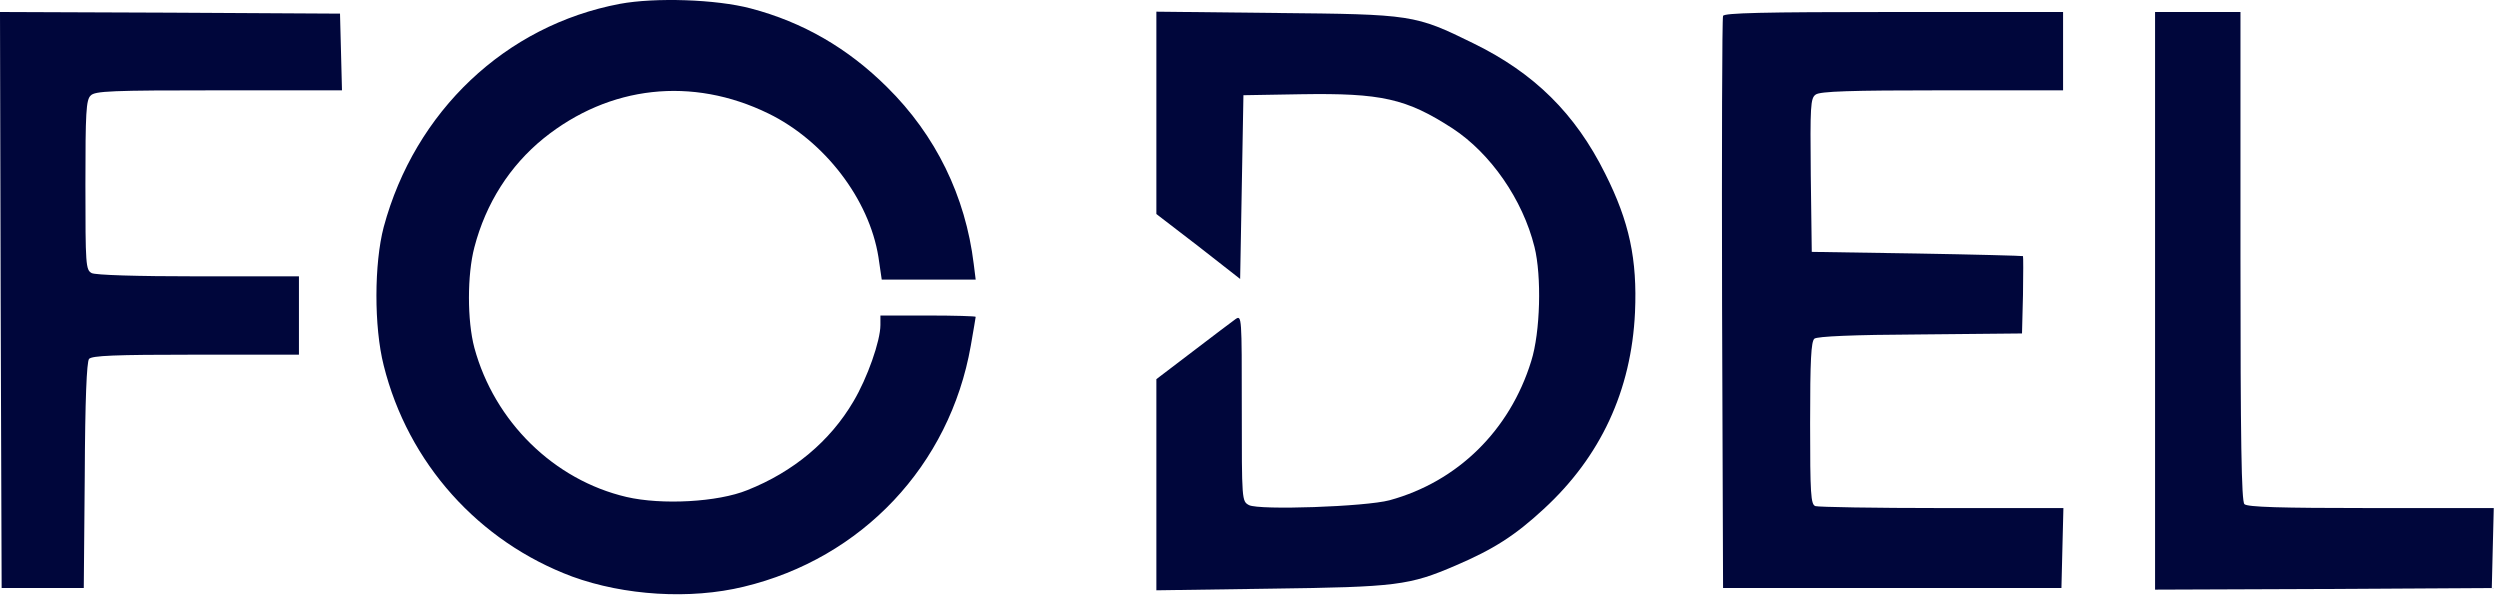
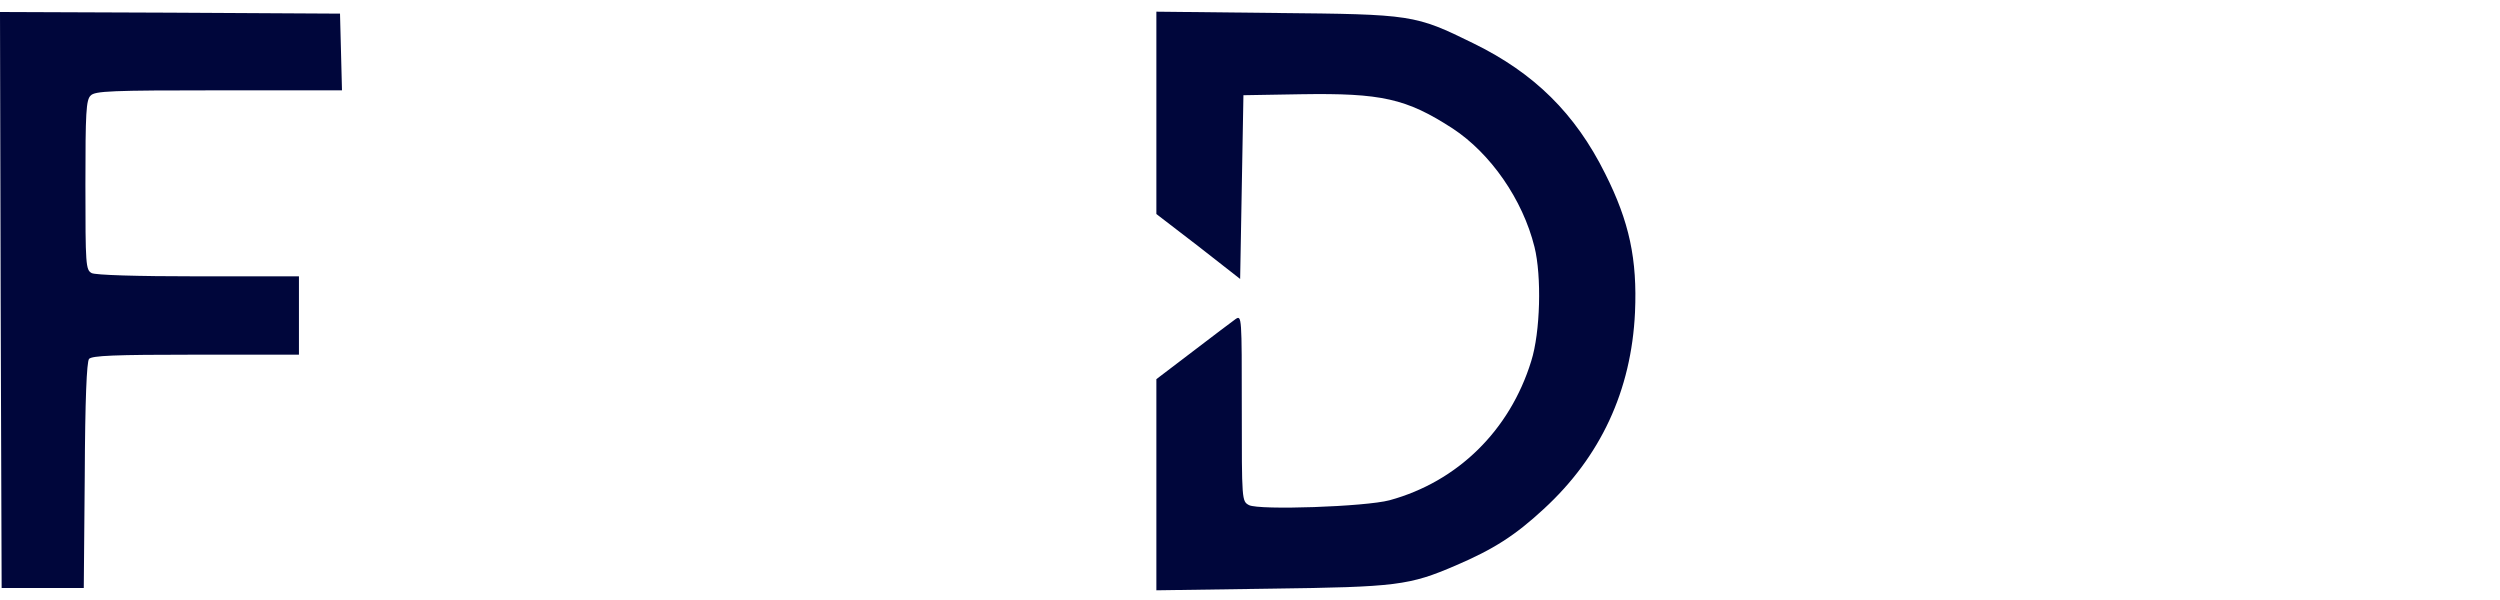
<svg xmlns="http://www.w3.org/2000/svg" width="204" height="49" viewBox="0 0 204 49" fill="none">
-   <path d="M50.584 0.314C41.256 2.071 33.857 9.075 31.31 18.529C30.533 21.485 30.506 26.651 31.31 29.82C33.294 37.783 39.058 44.201 46.698 47.05C50.933 48.595 56.321 48.941 60.691 47.876C70.341 45.559 77.499 37.969 79.214 28.222C79.429 26.971 79.616 25.905 79.616 25.852C79.616 25.799 77.874 25.746 75.729 25.746H71.842V26.518C71.842 27.823 70.77 30.859 69.644 32.749C67.741 35.998 64.739 38.502 60.986 39.993C58.573 40.978 53.989 41.218 51.121 40.552C45.196 39.167 40.344 34.401 38.709 28.382C38.119 26.172 38.119 22.417 38.709 20.18C39.647 16.585 41.604 13.522 44.365 11.285C49.727 6.971 56.482 6.226 62.701 9.261C67.285 11.498 70.931 16.265 71.681 20.979L71.95 22.816H75.783H79.616L79.456 21.538C78.785 16.026 76.373 11.046 72.379 7.104C69.189 3.935 65.516 1.805 61.254 0.686C58.439 -0.059 53.453 -0.219 50.584 0.314Z" fill="#00063B" />
  <path d="M0.054 24.467L0.134 47.982H3.485H6.836L6.916 38.821C6.943 32.59 7.077 29.527 7.265 29.288C7.506 29.021 9.302 28.941 15.977 28.941H24.394V25.746V22.55H16.191C11.071 22.55 7.801 22.444 7.479 22.284C6.997 22.017 6.97 21.645 6.97 15.094C6.97 9.182 7.023 8.143 7.399 7.797C7.747 7.424 9.088 7.371 17.853 7.371H27.906L27.826 4.228L27.745 1.112L13.859 1.033L0 0.979L0.054 24.467Z" fill="#00063B" />
  <path d="M94.36 9.208V17.464L97.791 20.1L101.196 22.763L101.33 15.253L101.464 7.77L106.155 7.69C112.723 7.584 114.76 8.036 118.54 10.486C121.622 12.51 124.249 16.265 125.215 20.153C125.804 22.523 125.697 27.104 124.946 29.474C123.204 35.12 118.942 39.301 113.393 40.819C111.409 41.351 102.75 41.644 101.919 41.218C101.33 40.898 101.33 40.872 101.33 33.282C101.33 25.852 101.33 25.692 100.82 26.039C100.525 26.252 98.971 27.423 97.335 28.675L94.36 30.939V39.54V48.169L103.689 48.035C113.982 47.902 115.001 47.769 118.781 46.145C121.89 44.813 123.633 43.695 125.965 41.538C130.603 37.277 133.123 31.871 133.417 25.479C133.605 21.165 132.962 18.103 130.978 14.162C128.539 9.261 125.188 5.959 120.228 3.536C115.457 1.192 115.269 1.166 104.091 1.059L94.36 0.953V9.208Z" fill="#00063B" />
-   <path d="M140.602 1.299C140.521 1.485 140.494 12.058 140.521 24.814L140.602 47.982H154.407H168.213L168.293 44.706L168.374 41.458H158.455C153.013 41.458 148.376 41.378 148.134 41.298C147.759 41.165 147.706 40.312 147.706 34.534C147.706 29.367 147.786 27.876 148.054 27.636C148.295 27.45 151.137 27.317 156.713 27.29L164.996 27.21L165.076 24.068C165.103 22.364 165.103 20.925 165.076 20.899C165.023 20.872 161.136 20.766 156.418 20.686L147.84 20.553L147.759 14.295C147.706 8.649 147.732 8.01 148.161 7.717C148.51 7.451 151.003 7.371 158.482 7.371H168.347V4.175V0.979H154.541C143.738 0.979 140.682 1.059 140.602 1.299Z" fill="#00063B" />
-   <path d="M175.853 24.547V48.115L189.605 48.062L203.33 47.982L203.41 44.706L203.491 41.458H193.465C186.04 41.458 183.386 41.378 183.144 41.138C182.903 40.898 182.823 36.025 182.823 20.899V0.979H179.338H175.853V24.547Z" fill="#00063B" />
</svg>